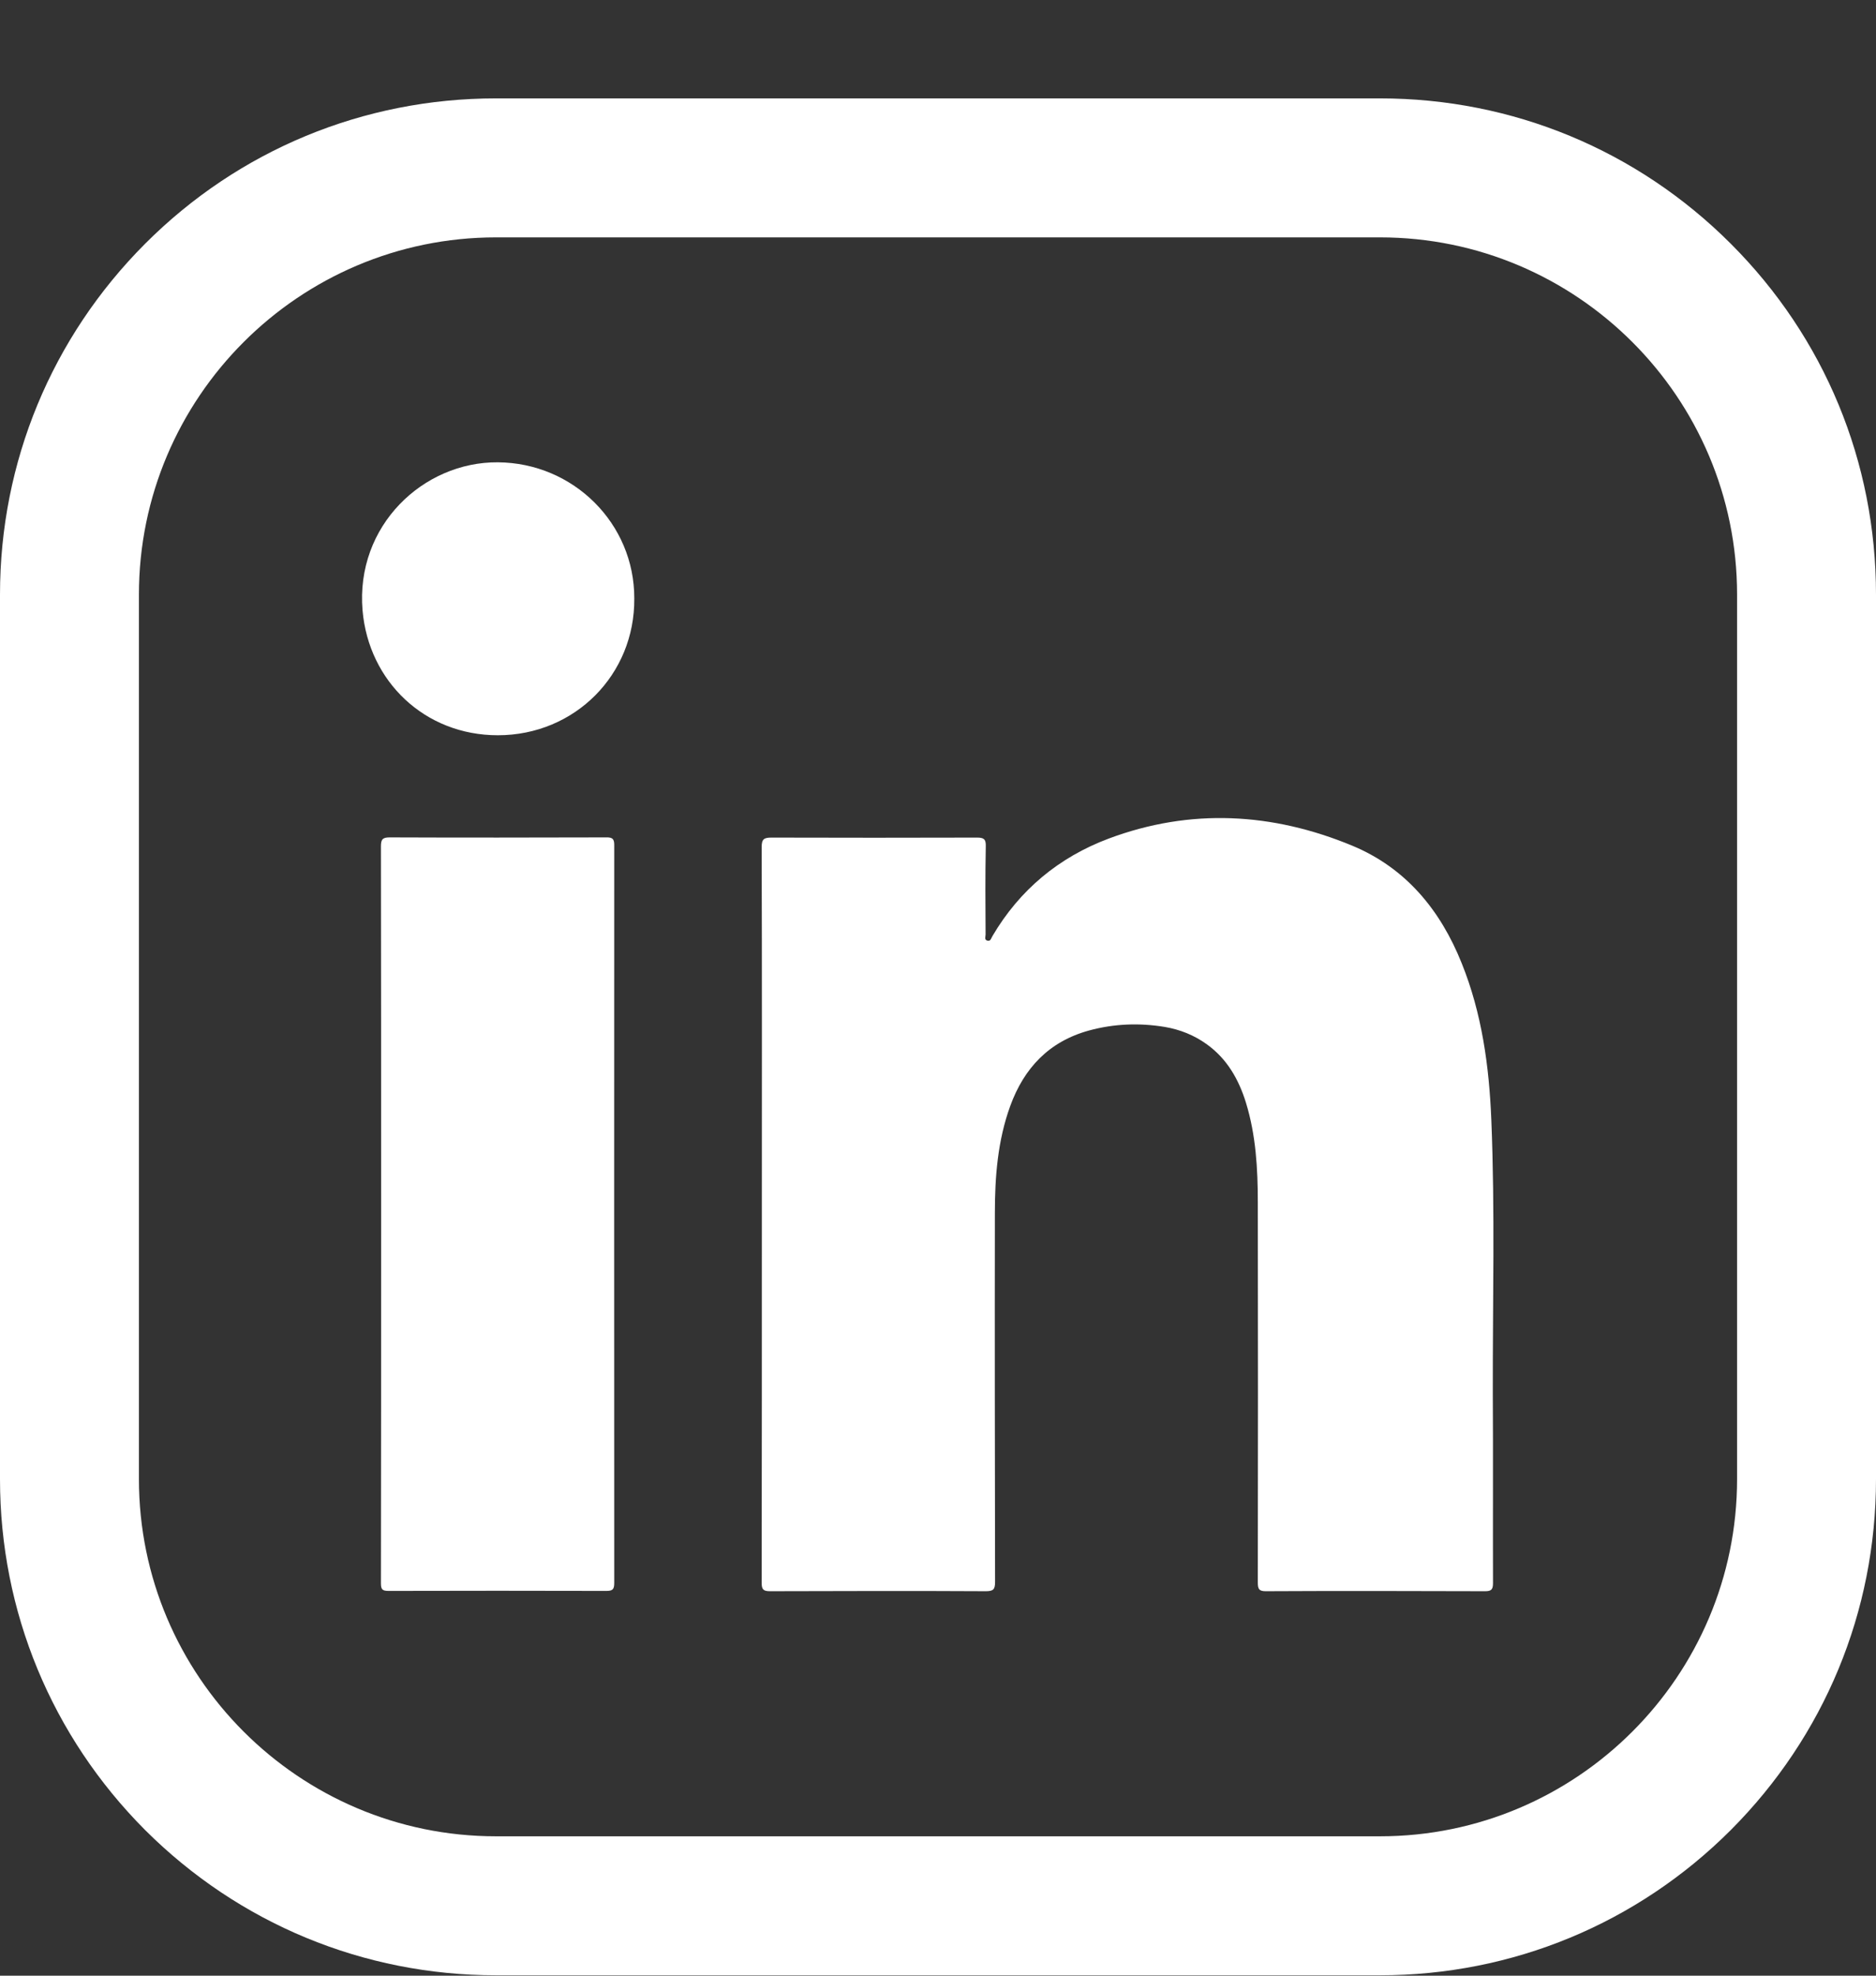
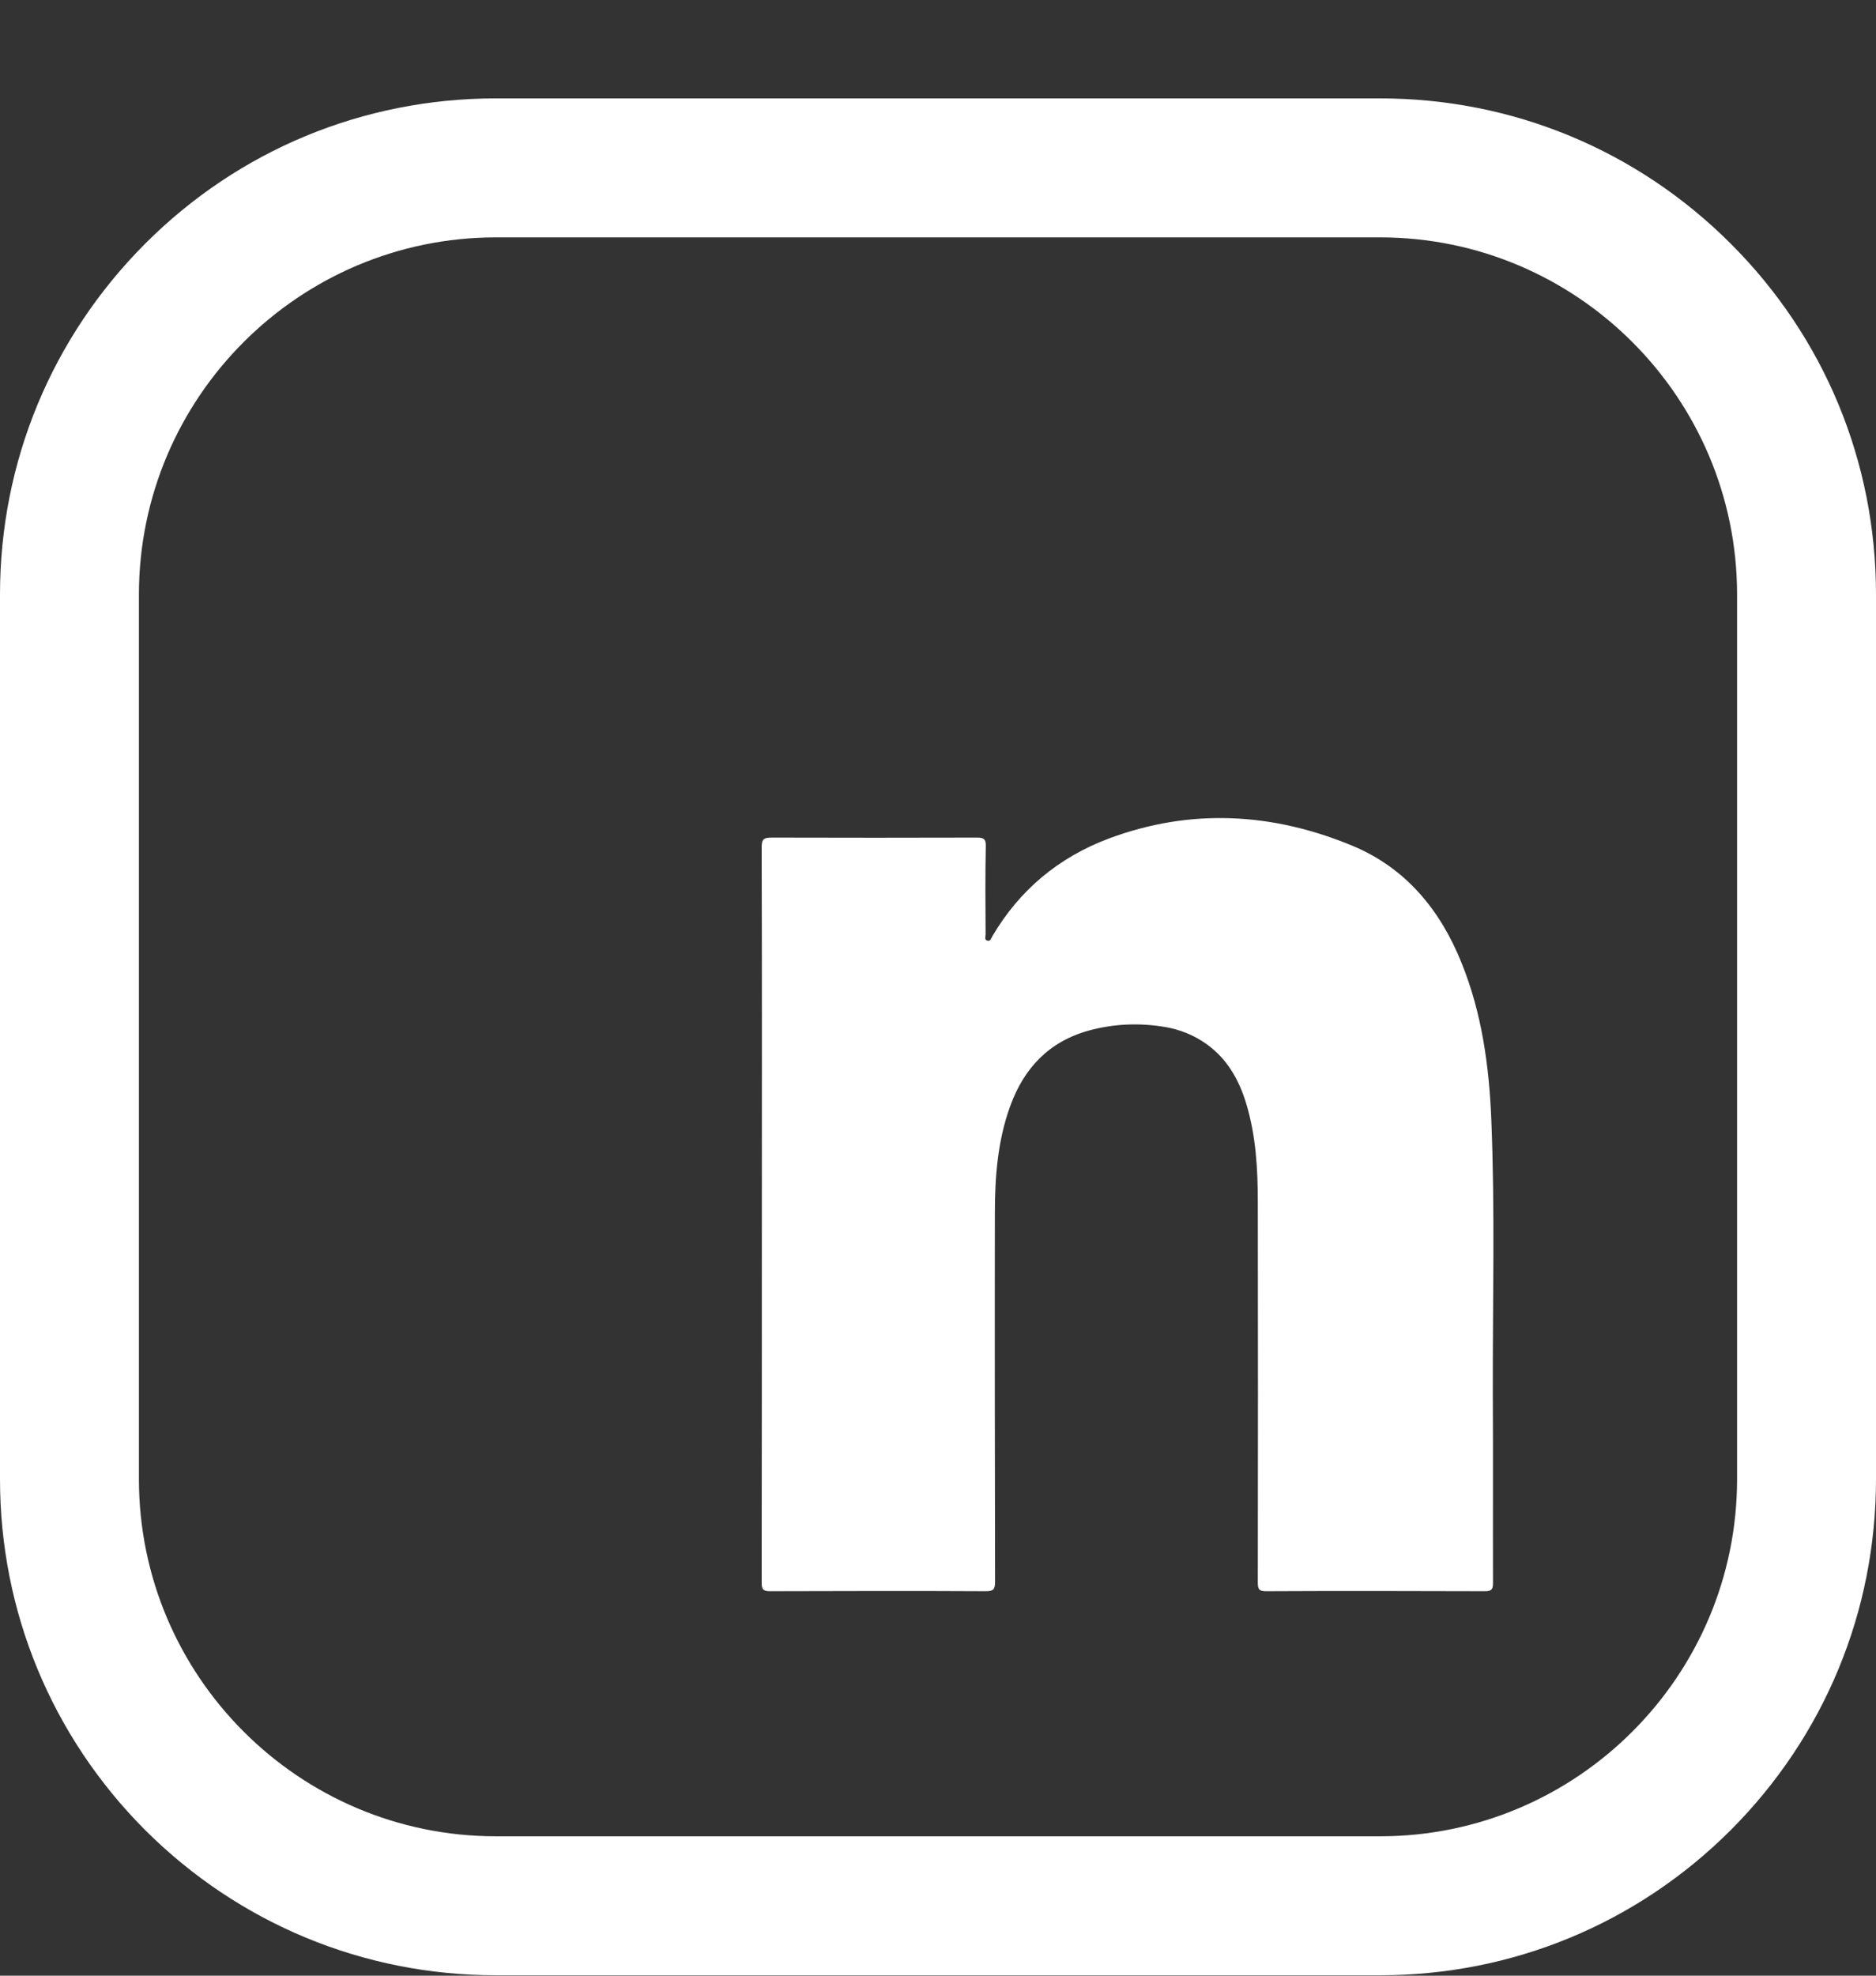
<svg xmlns="http://www.w3.org/2000/svg" width="19" height="20" viewBox="0 0 19 20" fill="none">
  <rect x="0" y="0" width="19" height="20" fill="#333333" stroke="none" />
  <path d="M13.977 19.996H5.023C3.682 19.996 2.42 19.473 1.47 18.526C0.523 17.576 0 16.314 0 14.973V6.019C0 4.678 0.523 3.416 1.47 2.467C2.418 1.518 3.682 0.996 5.023 0.996H13.977C15.318 0.996 16.581 1.519 17.529 2.467C18.479 3.416 19 4.676 19 6.019V14.973C19 16.314 18.477 17.576 17.529 18.526C16.581 19.473 15.318 19.996 13.977 19.996ZM5.023 2.403C3.029 2.403 1.407 4.025 1.407 6.019V14.973C1.407 16.967 3.029 18.589 5.023 18.589H13.977C15.971 18.589 17.593 16.967 17.593 14.973V6.019C17.593 4.025 15.971 2.403 13.977 2.403H5.023Z" fill="white" style="fill:white;fill:white;fill-opacity:1;" />
  <path d="M15.104 11.336C15.082 10.794 15.009 10.259 14.804 9.751C14.589 9.213 14.238 8.787 13.698 8.562C12.889 8.226 12.058 8.179 11.229 8.489C10.725 8.678 10.327 9.008 10.052 9.475C10.038 9.496 10.035 9.532 9.999 9.522C9.967 9.513 9.982 9.481 9.982 9.46C9.98 9.162 9.978 8.864 9.984 8.566C9.986 8.496 9.965 8.479 9.896 8.479C9.202 8.481 8.508 8.481 7.814 8.479C7.737 8.479 7.714 8.494 7.714 8.577C7.718 9.815 7.716 11.053 7.716 12.293C7.716 13.536 7.716 14.78 7.714 16.023C7.714 16.093 7.733 16.108 7.801 16.108C8.528 16.106 9.256 16.104 9.984 16.108C10.061 16.108 10.078 16.089 10.078 16.014C10.076 14.77 10.074 13.527 10.076 12.283C10.076 11.914 10.104 11.546 10.232 11.195C10.372 10.811 10.625 10.543 11.029 10.432C11.282 10.363 11.539 10.353 11.798 10.396C11.951 10.422 12.094 10.479 12.222 10.571C12.428 10.719 12.546 10.927 12.619 11.163C12.72 11.492 12.739 11.831 12.739 12.172C12.741 13.455 12.741 14.738 12.739 16.021C12.739 16.087 12.752 16.109 12.824 16.108C13.563 16.104 14.3 16.106 15.039 16.108C15.102 16.108 15.121 16.093 15.121 16.027C15.119 15.387 15.123 14.749 15.119 14.11C15.117 13.183 15.142 12.259 15.104 11.336Z" fill="white" style="fill:white;fill:white;fill-opacity:1;" />
-   <path d="M6.137 8.477C5.407 8.479 4.676 8.48 3.946 8.477C3.873 8.477 3.858 8.499 3.858 8.569C3.86 9.808 3.86 11.05 3.86 12.29C3.86 13.535 3.86 14.781 3.858 16.028C3.858 16.09 3.873 16.105 3.935 16.105C4.67 16.103 5.406 16.103 6.141 16.105C6.206 16.105 6.221 16.088 6.221 16.024C6.22 13.537 6.22 11.052 6.221 8.565C6.223 8.494 6.206 8.475 6.137 8.477Z" fill="white" style="fill:white;fill:white;fill-opacity:1;" />
-   <path d="M5.042 4.68C4.288 4.674 3.599 5.321 3.672 6.18C3.734 6.897 4.301 7.443 5.042 7.443C5.822 7.443 6.431 6.829 6.424 6.058C6.426 5.299 5.807 4.685 5.042 4.68Z" fill="white" style="fill:white;fill:white;fill-opacity:1;" />
</svg>